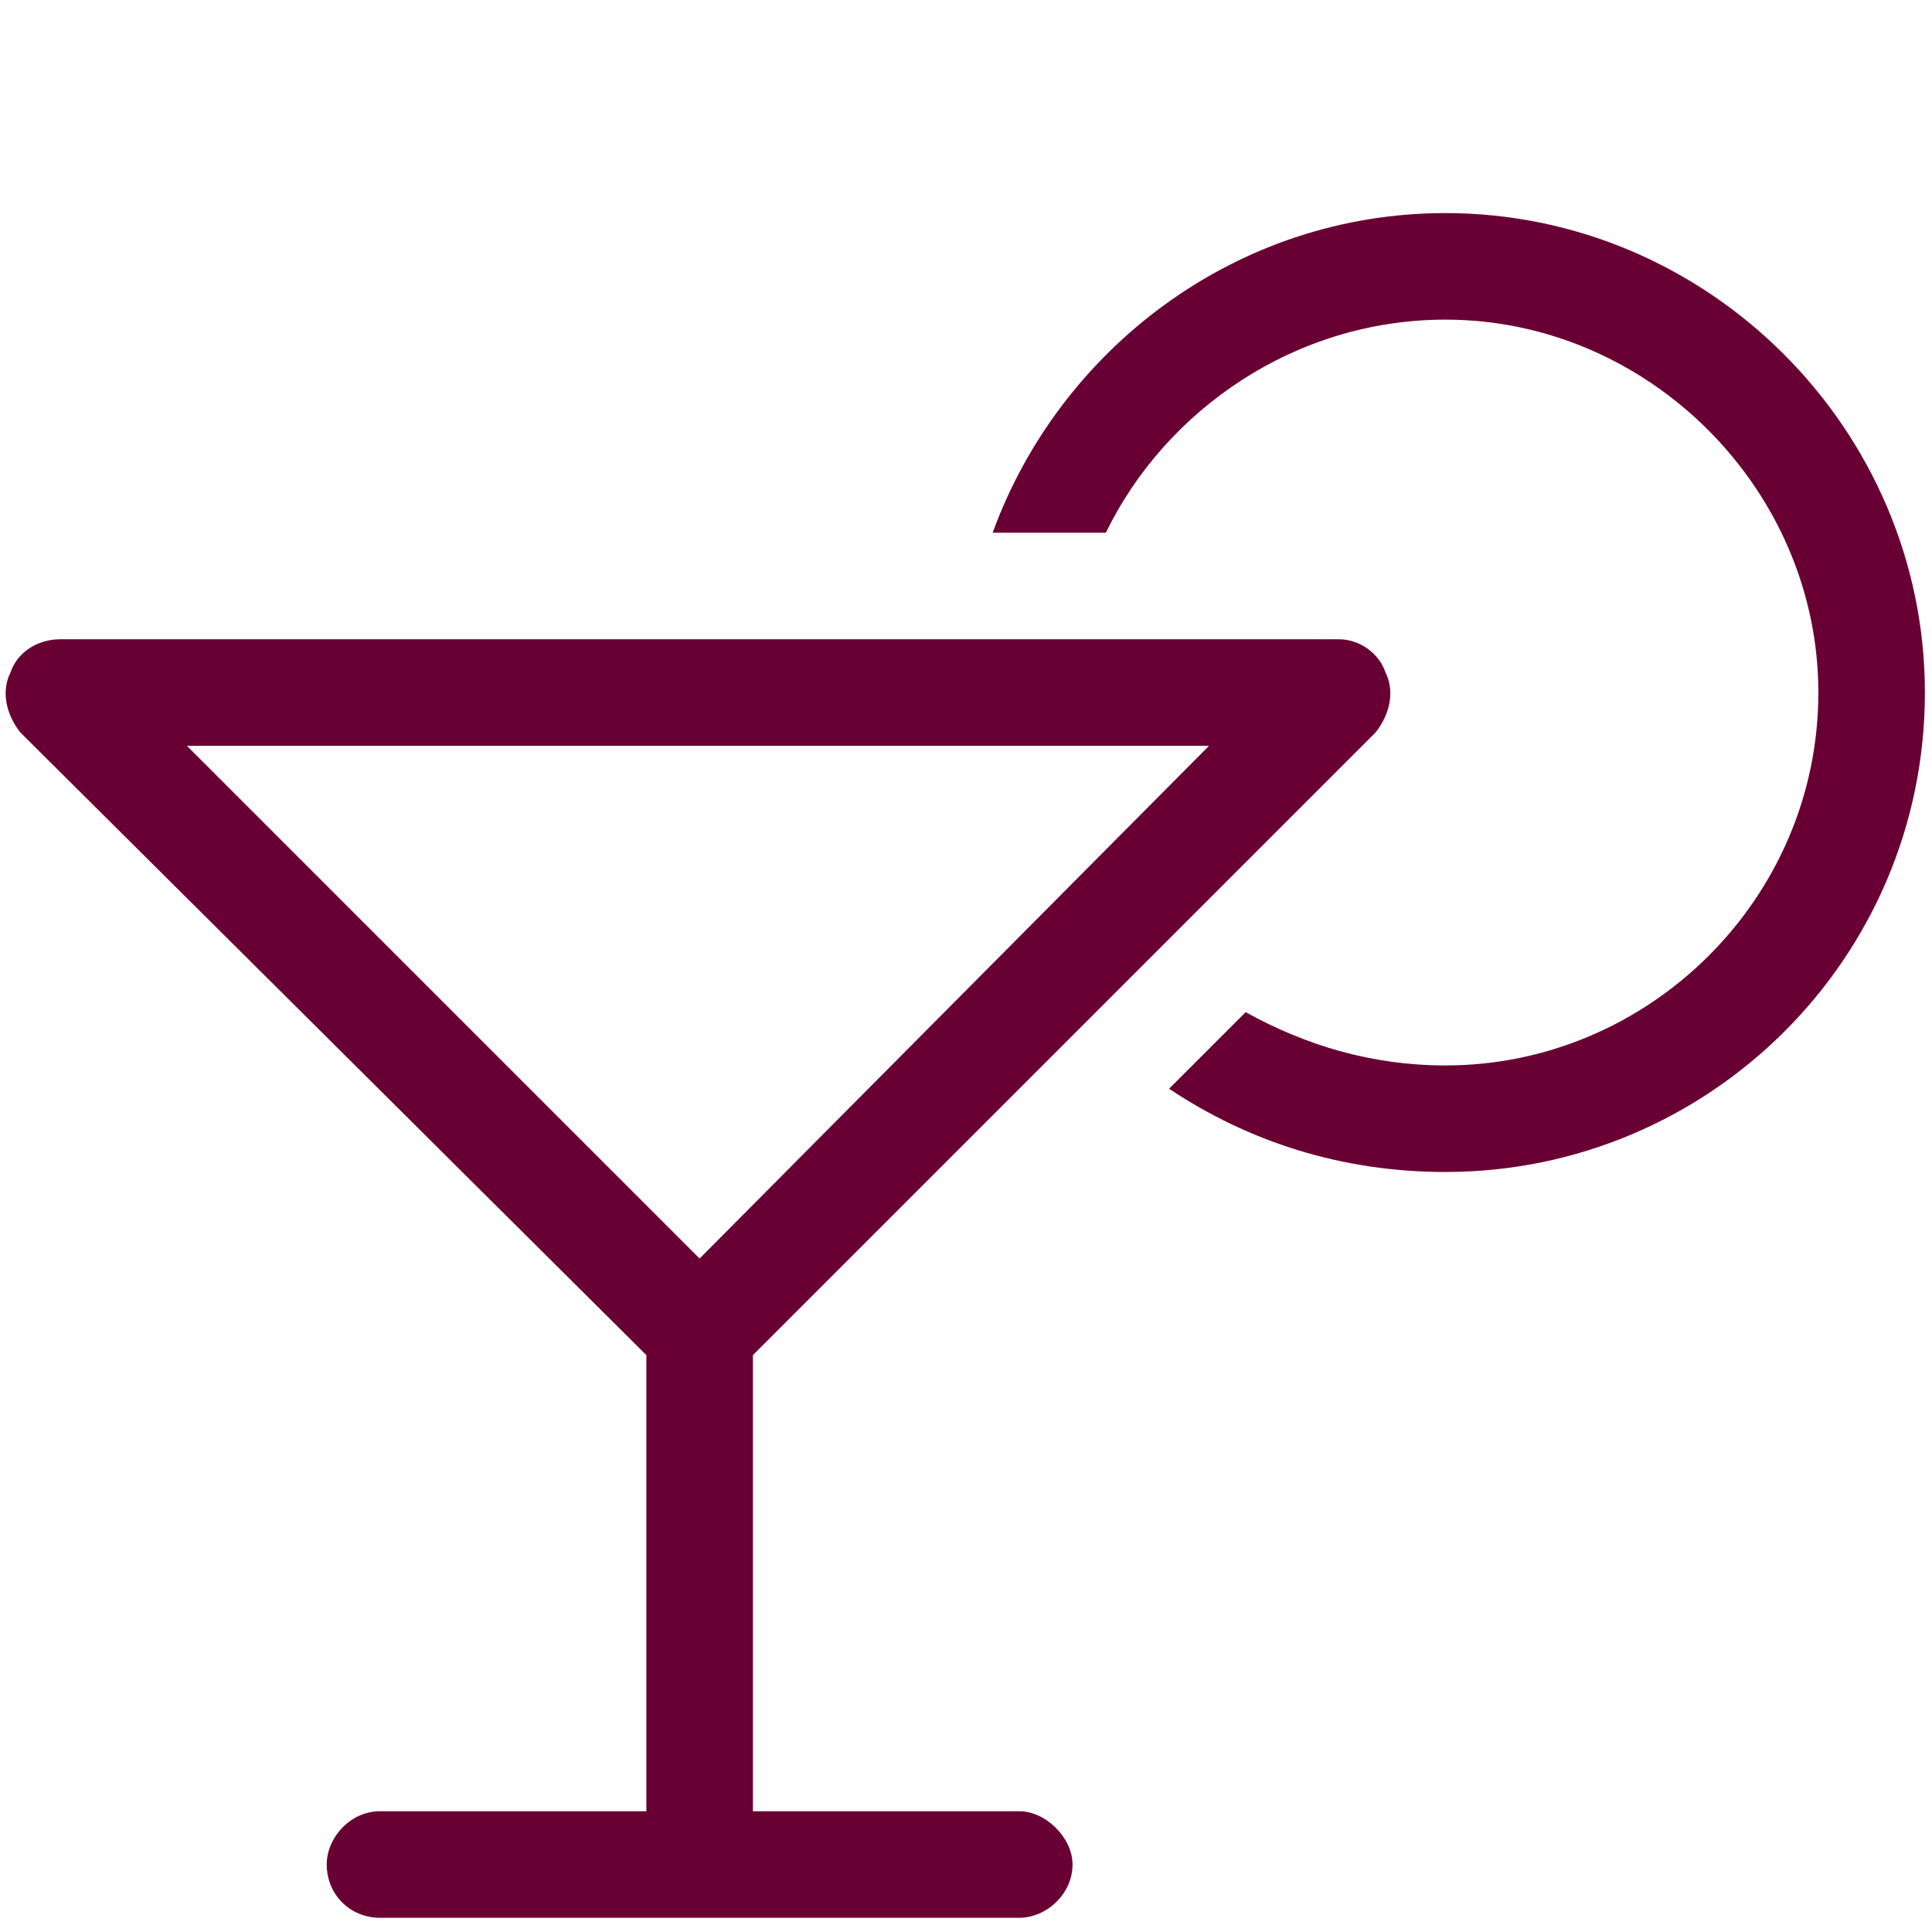
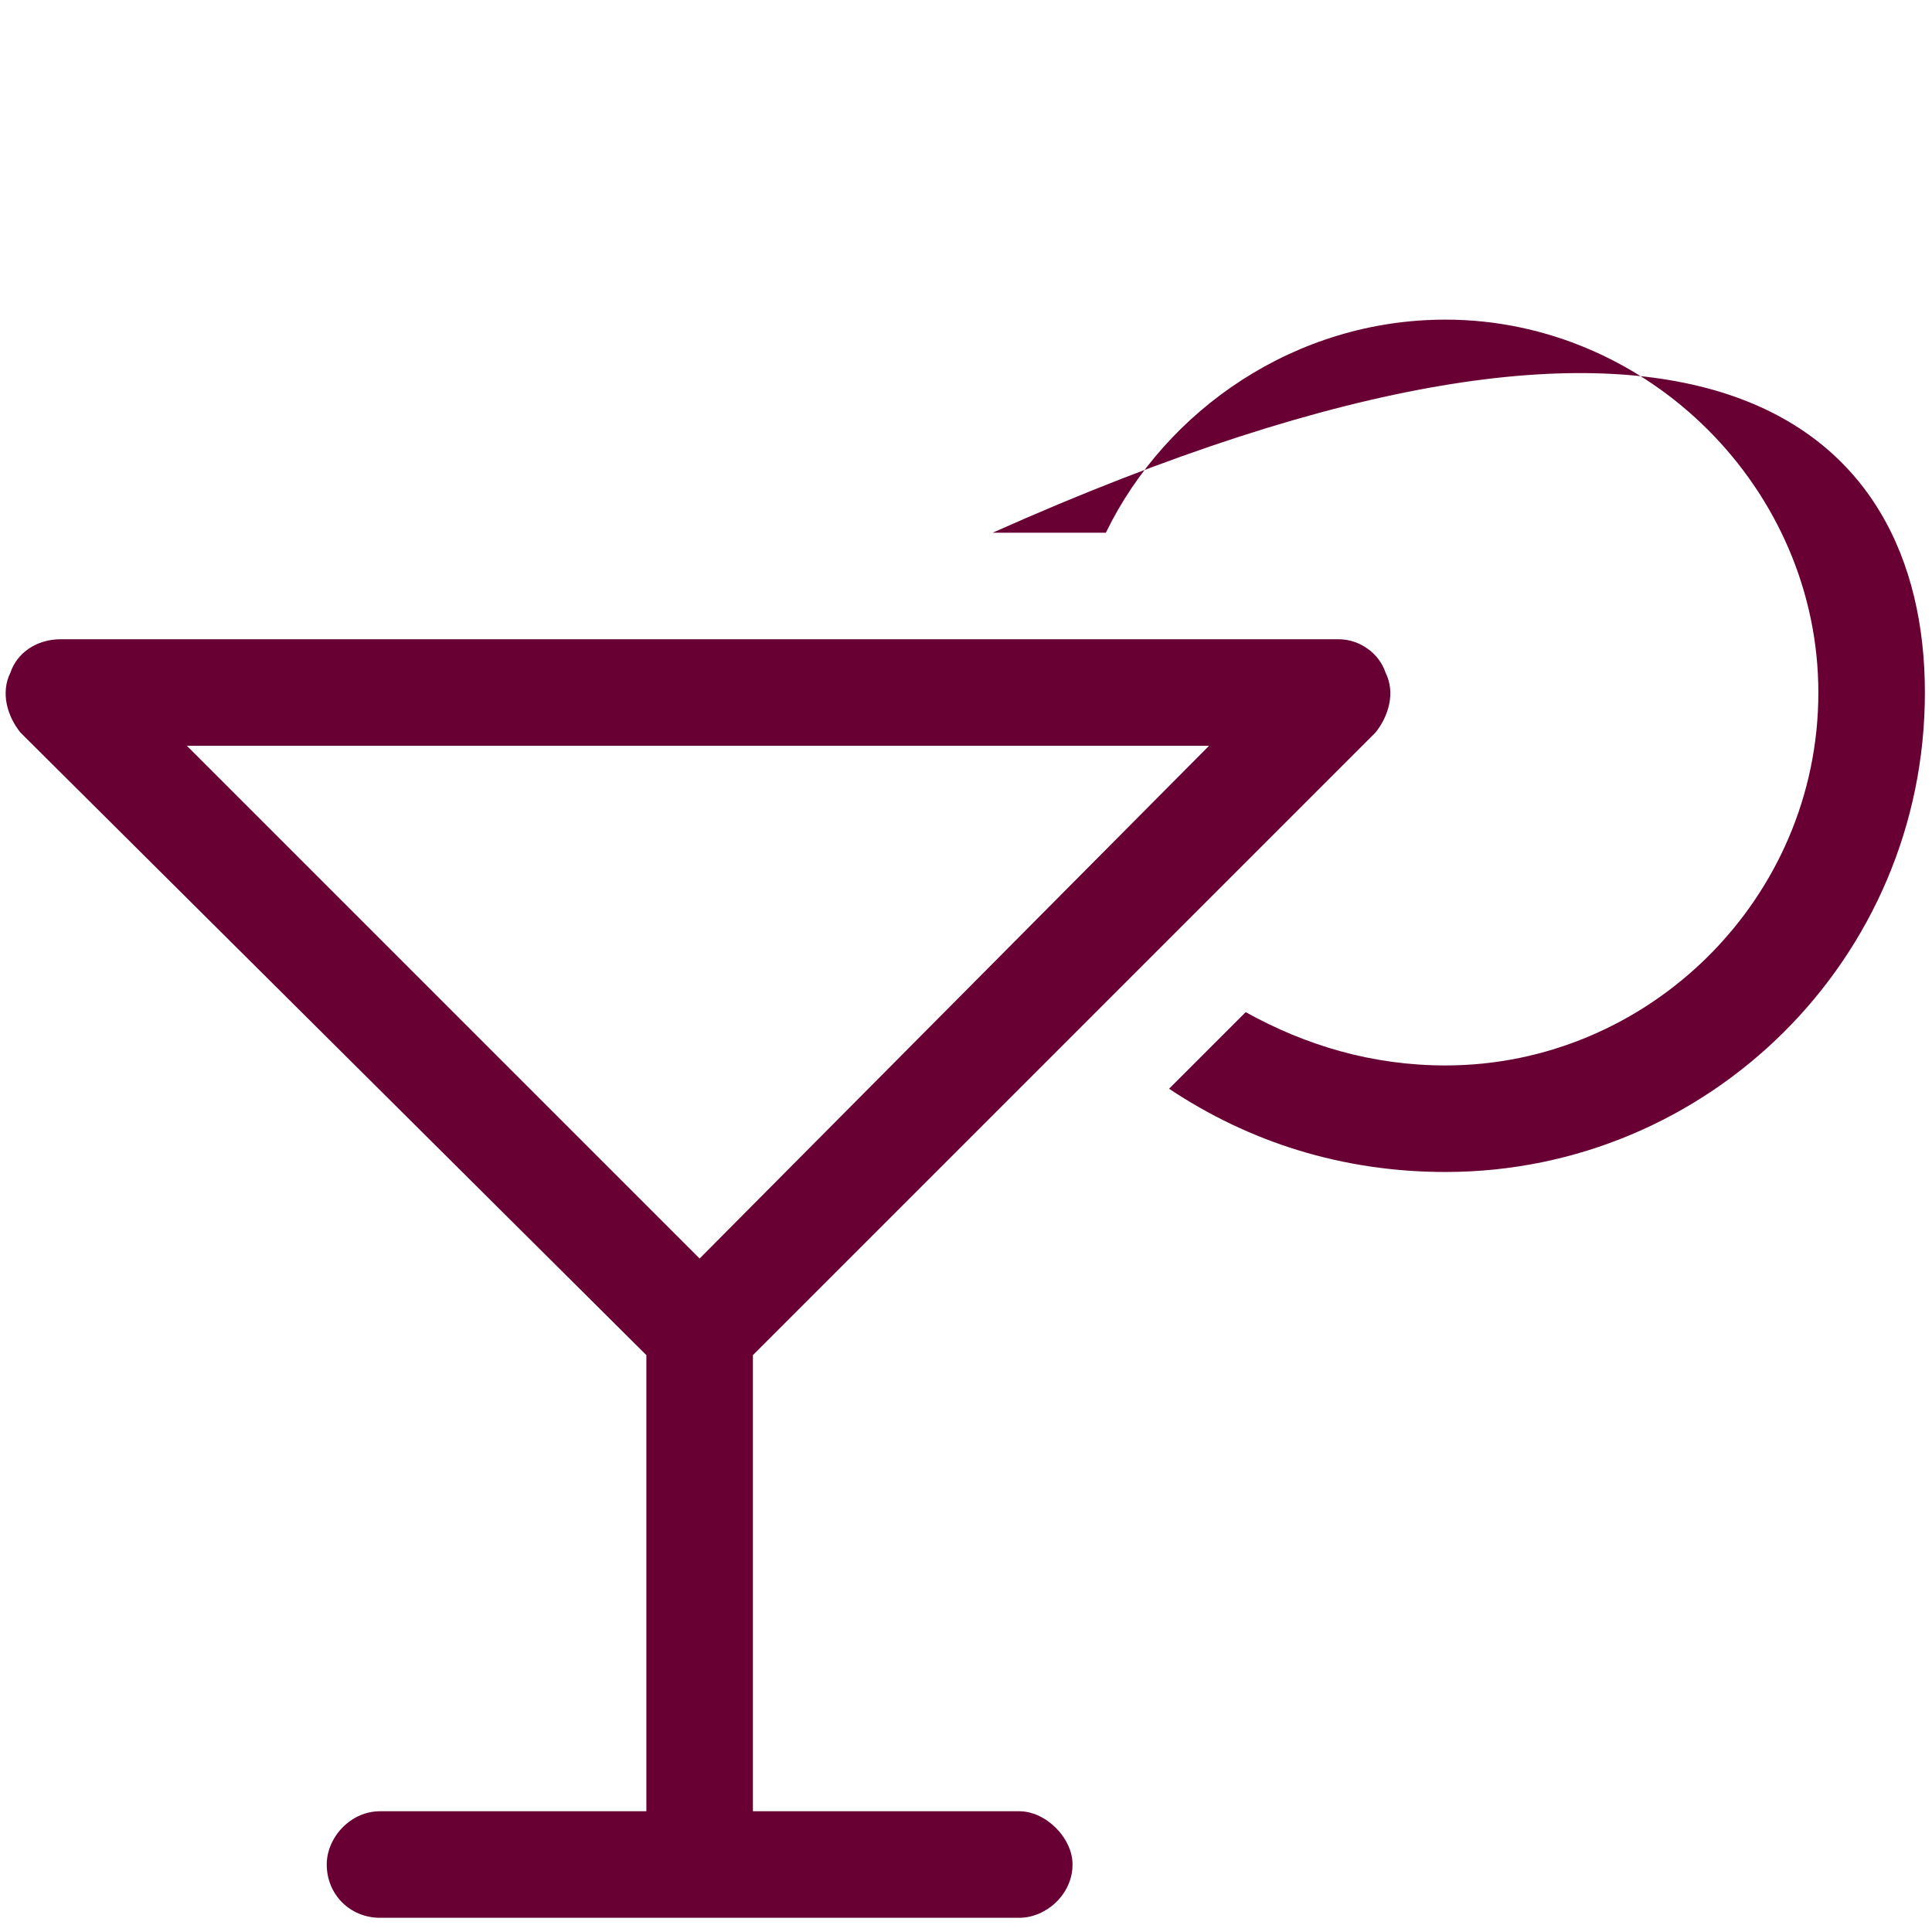
<svg xmlns="http://www.w3.org/2000/svg" width="34" height="34" viewBox="0 0 34 34" fill="none">
-   <path d="M25.438 18.75C29.012 18.75 32 15.82 32 12.188C32 8.613 29.012 5.625 25.438 5.625C22.801 5.625 20.516 7.207 19.461 9.375H17.469C18.641 6.152 21.746 3.75 25.438 3.75C30.066 3.75 33.875 7.559 33.875 12.188C33.875 16.875 30.066 20.625 25.438 20.625C23.621 20.625 21.98 20.098 20.574 19.16L21.922 17.812C22.977 18.398 24.148 18.75 25.438 18.75ZM1.062 11.25H23.562C23.914 11.25 24.266 11.484 24.383 11.836C24.559 12.188 24.441 12.598 24.207 12.891L13.25 23.848V31.875H17.938C18.406 31.875 18.875 32.344 18.875 32.812C18.875 33.34 18.406 33.75 17.938 33.75H12.312H6.688C6.16 33.75 5.75 33.34 5.75 32.812C5.75 32.344 6.16 31.875 6.688 31.875H11.375V23.848L0.359 12.891C0.125 12.598 0.008 12.188 0.184 11.836C0.301 11.484 0.652 11.25 1.062 11.25ZM21.277 13.125H3.289L12.312 22.148L21.277 13.125Z" fill="#690034" />
+   <path d="M25.438 18.75C29.012 18.75 32 15.82 32 12.188C32 8.613 29.012 5.625 25.438 5.625C22.801 5.625 20.516 7.207 19.461 9.375H17.469C30.066 3.75 33.875 7.559 33.875 12.188C33.875 16.875 30.066 20.625 25.438 20.625C23.621 20.625 21.98 20.098 20.574 19.16L21.922 17.812C22.977 18.398 24.148 18.75 25.438 18.75ZM1.062 11.25H23.562C23.914 11.25 24.266 11.484 24.383 11.836C24.559 12.188 24.441 12.598 24.207 12.891L13.25 23.848V31.875H17.938C18.406 31.875 18.875 32.344 18.875 32.812C18.875 33.34 18.406 33.75 17.938 33.75H12.312H6.688C6.16 33.75 5.75 33.34 5.75 32.812C5.75 32.344 6.16 31.875 6.688 31.875H11.375V23.848L0.359 12.891C0.125 12.598 0.008 12.188 0.184 11.836C0.301 11.484 0.652 11.25 1.062 11.25ZM21.277 13.125H3.289L12.312 22.148L21.277 13.125Z" fill="#690034" />
</svg>